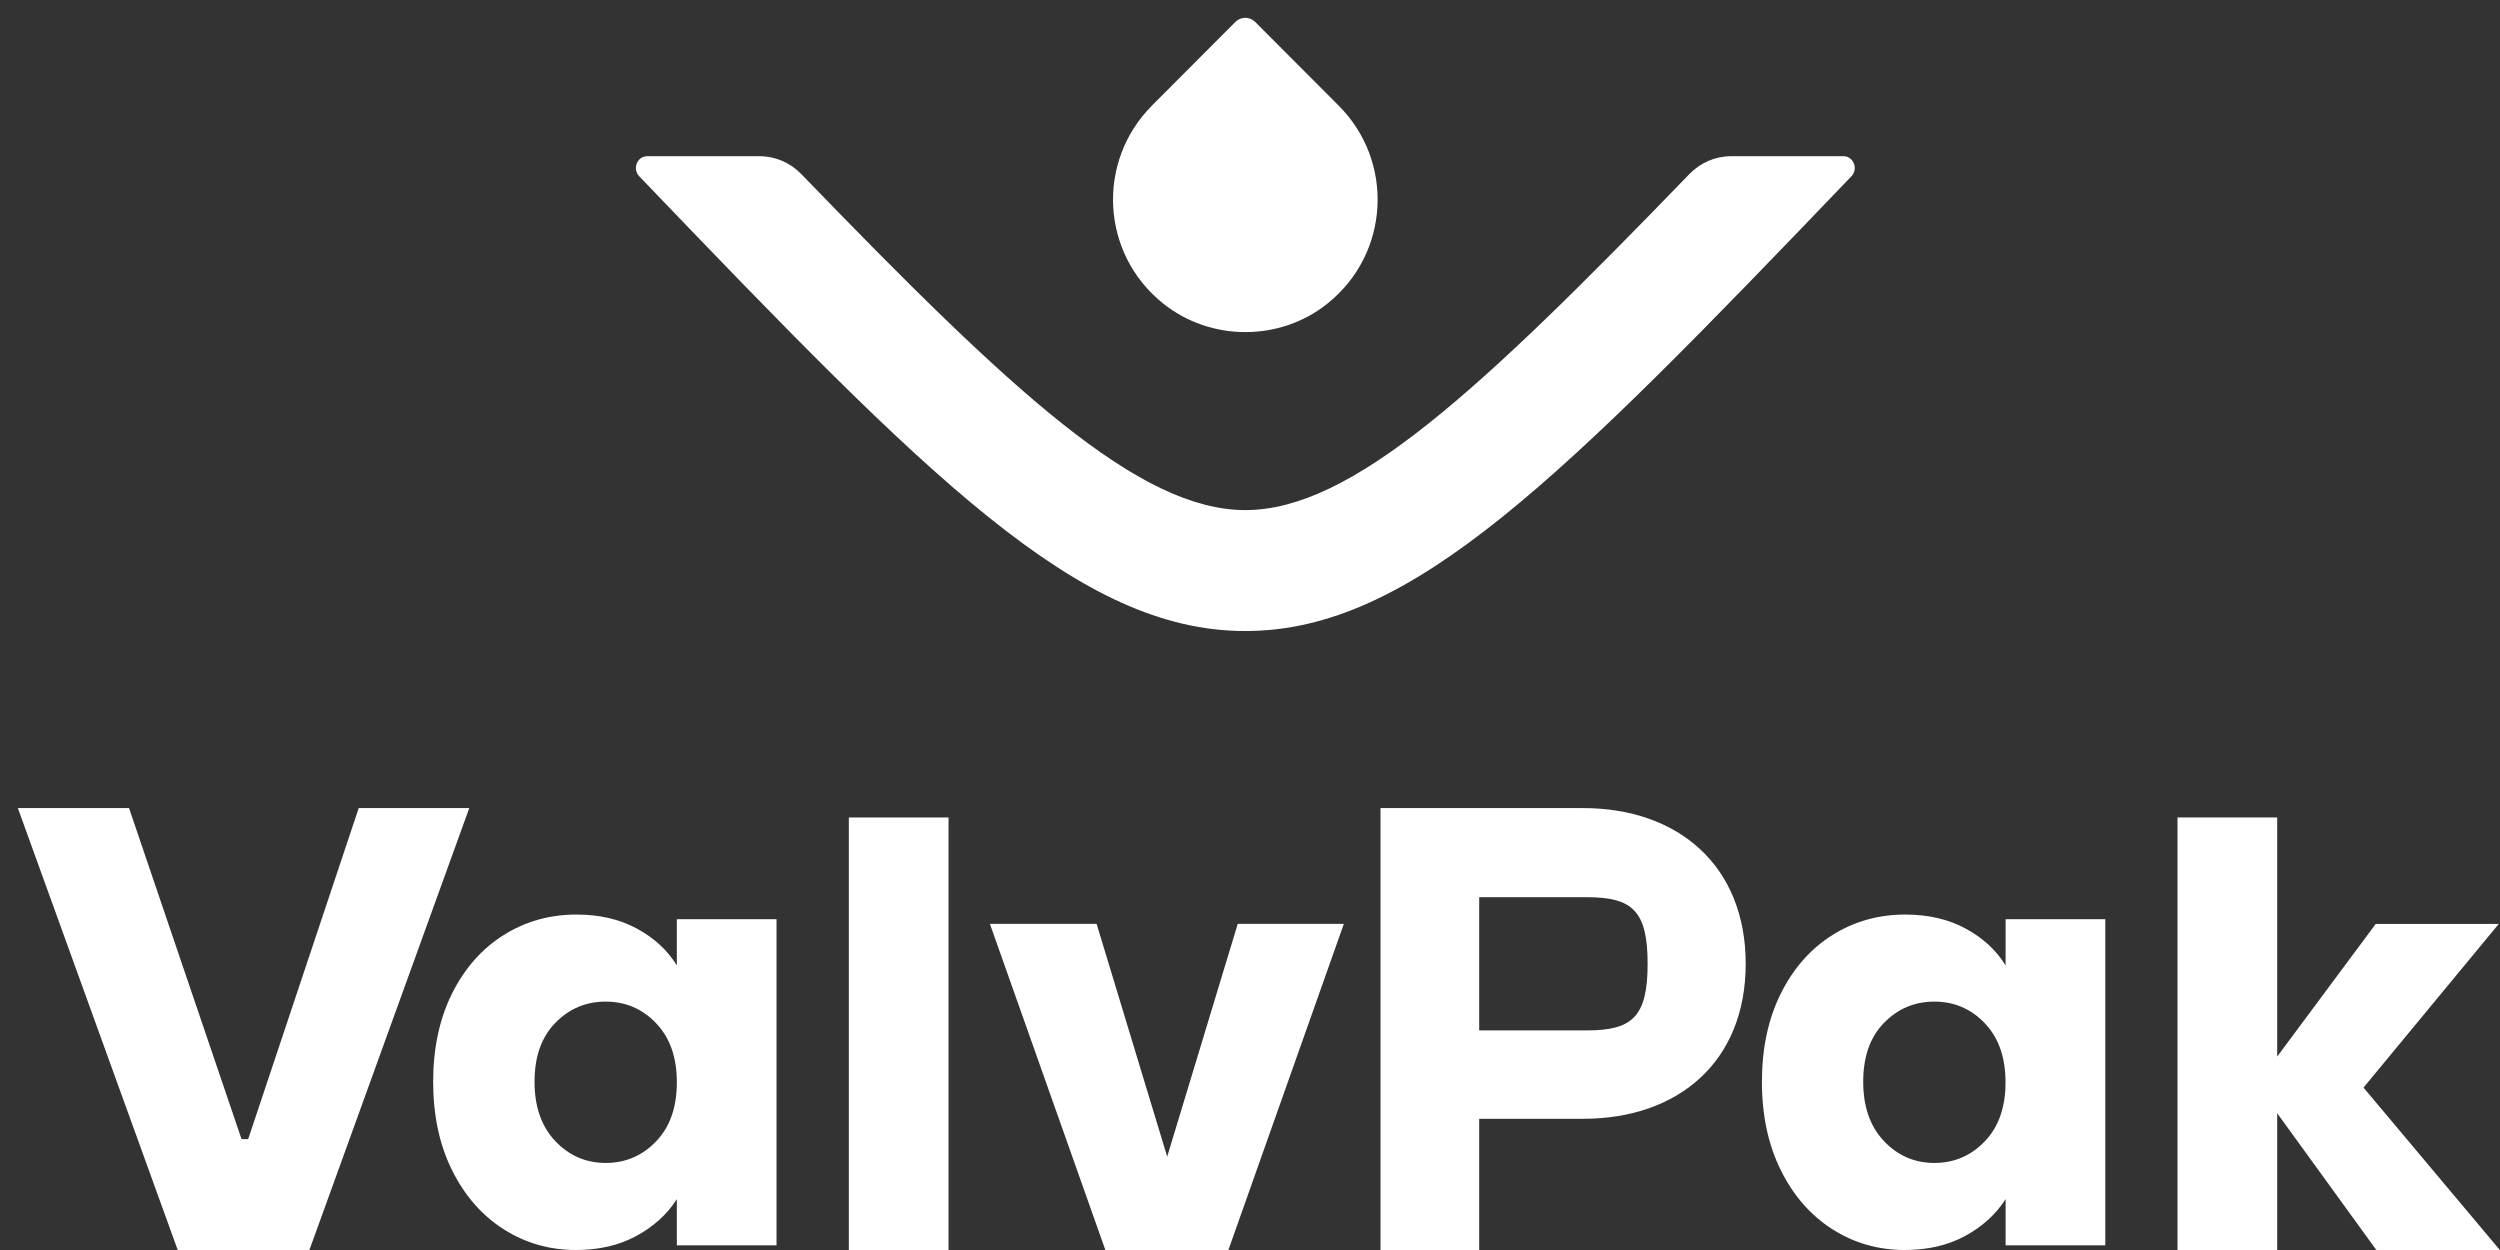
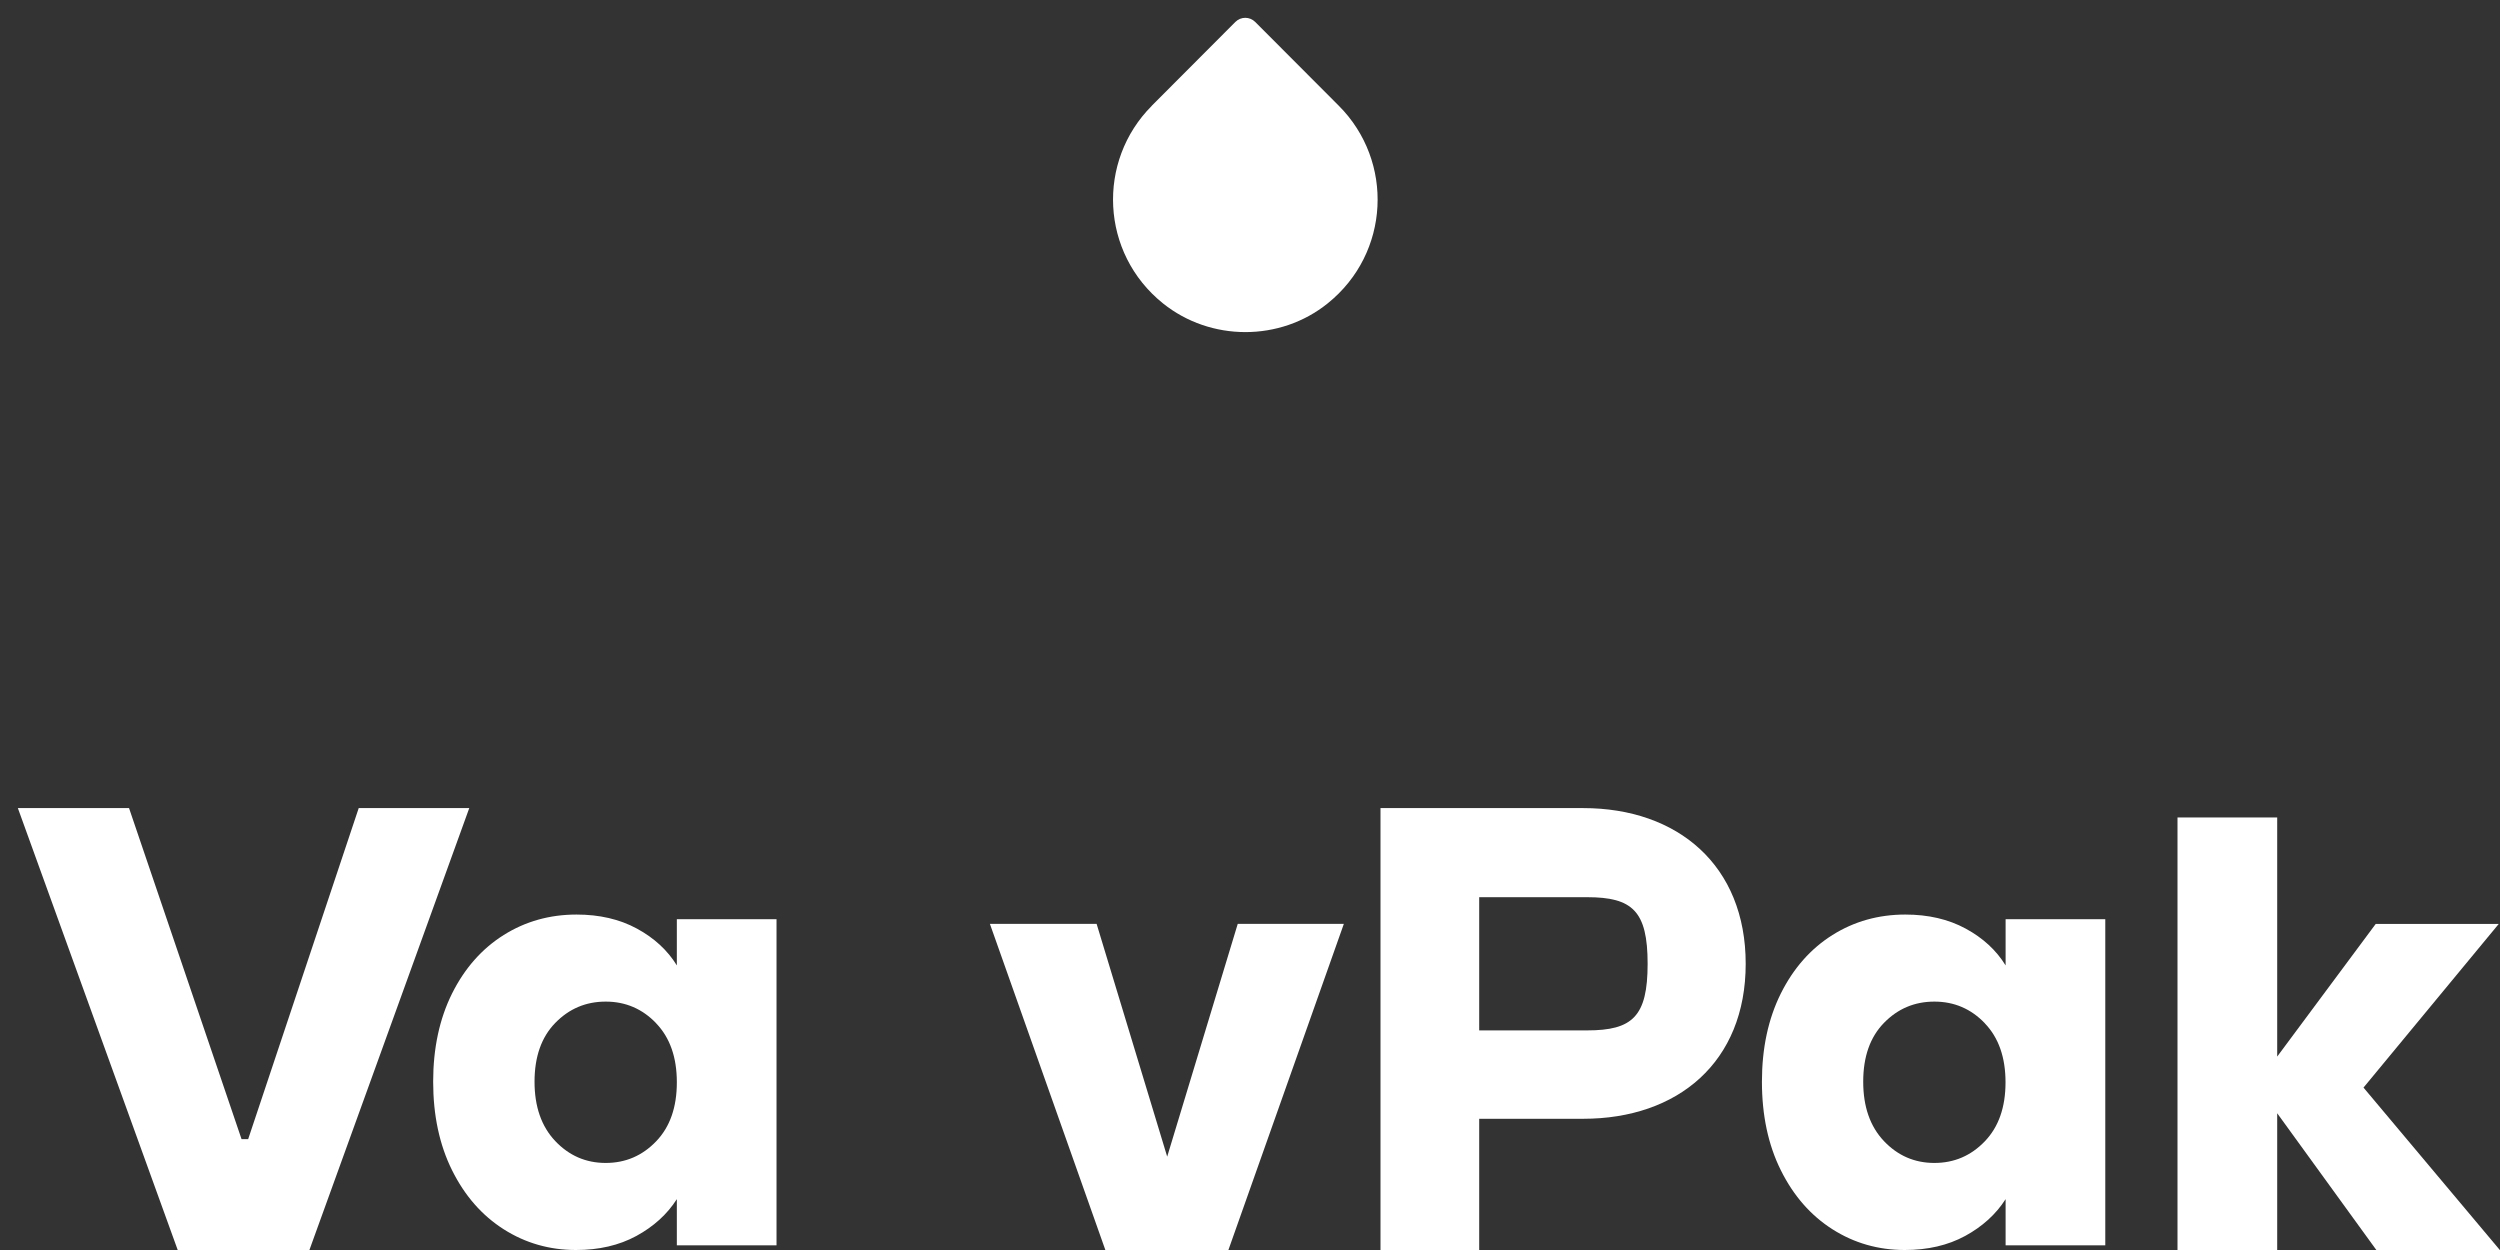
<svg xmlns="http://www.w3.org/2000/svg" width="140.0" height="70.0" viewBox="0.0 0.0 140.0 70.0" fill="none">
  <rect x="0.0" y="0.0" width="140.0" height="70.0" fill="#333333" stroke="none" />
  <g clip-path="url(#clip0_24_443)">
    <path d="M64.501 5.925C61.41 9.024 61.62 14.174 65.13 16.992C67.796 19.13 71.686 19.135 74.347 16.992C77.857 14.174 78.067 9.024 74.976 5.925L70.293 1.23C69.983 0.92 69.489 0.92 69.179 1.23L64.496 5.925H64.501Z" fill="white" />
-     <path d="M96.935 8.748C96.062 8.748 95.223 9.109 94.604 9.749C82.825 21.933 75.695 28.565 69.739 28.565C63.782 28.565 56.652 21.938 44.873 9.749C44.254 9.109 43.416 8.748 42.542 8.748H36.241C35.681 8.748 35.402 9.454 35.796 9.87C52.048 26.828 60.412 35.337 69.739 35.337C79.066 35.337 87.429 26.828 103.681 9.87C104.075 9.454 103.796 8.748 103.237 8.748H96.935Z" fill="white" />
    <path d="M25.316 55.634C26.025 54.218 26.988 53.127 28.207 52.361C29.425 51.595 30.788 51.215 32.286 51.215C33.569 51.215 34.698 51.475 35.666 52.001C36.635 52.526 37.379 53.212 37.903 54.063V51.475H43.485V69.74H37.903V67.152C37.359 68.003 36.6 68.689 35.636 69.214C34.668 69.74 33.539 70 32.256 70C30.778 70 29.425 69.615 28.207 68.839C26.988 68.063 26.025 66.962 25.316 65.535C24.607 64.109 24.257 62.452 24.257 60.575C24.257 58.698 24.612 57.051 25.316 55.634ZM36.745 57.301C35.971 56.495 35.032 56.09 33.919 56.09C32.805 56.09 31.867 56.49 31.093 57.286C30.319 58.082 29.934 59.178 29.934 60.575C29.934 61.971 30.319 63.078 31.093 63.898C31.867 64.714 32.805 65.125 33.919 65.125C35.032 65.125 35.971 64.719 36.745 63.913C37.519 63.108 37.903 62.006 37.903 60.61C37.903 59.213 37.519 58.112 36.745 57.306V57.301Z" fill="white" />
-     <path d="M53.117 45.779V70H47.535V45.779H53.117Z" fill="white" />
    <path d="M65.365 64.764L69.314 51.735H75.256L68.79 70H61.9L55.434 51.735H61.41L65.36 64.764H65.365Z" fill="white" />
    <path d="M99.727 55.634C100.435 54.218 101.399 53.127 102.617 52.361C103.836 51.595 105.199 51.215 106.697 51.215C107.98 51.215 109.108 51.475 110.077 52.001C111.046 52.526 111.79 53.212 112.314 54.063V51.475H117.896V69.74H112.314V67.152C111.77 68.003 111.011 68.689 110.047 69.214C109.078 69.74 107.95 70 106.667 70C105.189 70 103.836 69.615 102.617 68.839C101.399 68.063 100.435 66.962 99.727 65.535C99.017 64.109 98.668 62.452 98.668 60.575C98.668 58.698 99.022 57.051 99.727 55.634ZM111.15 57.301C110.377 56.495 109.438 56.09 108.324 56.09C107.211 56.09 106.272 56.49 105.498 57.286C104.724 58.082 104.34 59.178 104.34 60.575C104.34 61.971 104.724 63.078 105.498 63.898C106.272 64.714 107.211 65.125 108.324 65.125C109.438 65.125 110.377 64.719 111.15 63.913C111.924 63.108 112.309 62.006 112.309 60.61C112.309 59.213 111.924 58.112 111.15 57.306V57.301Z" fill="white" />
    <path d="M133.075 70L127.523 62.342V70H121.94V45.779H127.523V59.168L133.04 51.74H139.93L132.356 60.905L139.995 70.005H133.075V70Z" fill="white" />
    <path d="M9.952 70L1 45.253H7.226L13.527 63.793H13.897L20.088 45.253H26.279L17.327 70H9.957H9.952Z" fill="white" />
    <path d="M77.308 70V45.253H88.657C93.965 45.253 97.759 48.467 97.759 53.973C97.759 59.479 93.965 62.652 88.657 62.652H82.835V70H77.308ZM82.835 50.239V57.702H88.877C91.418 57.702 92.267 56.926 92.267 53.973C92.267 51.019 91.418 50.243 88.877 50.243H82.835V50.239Z" fill="white" />
  </g>
  <defs>
    <clipPath id="clip0_24_443">
      <rect width="140" height="70" fill="white" />
    </clipPath>
  </defs>
</svg>